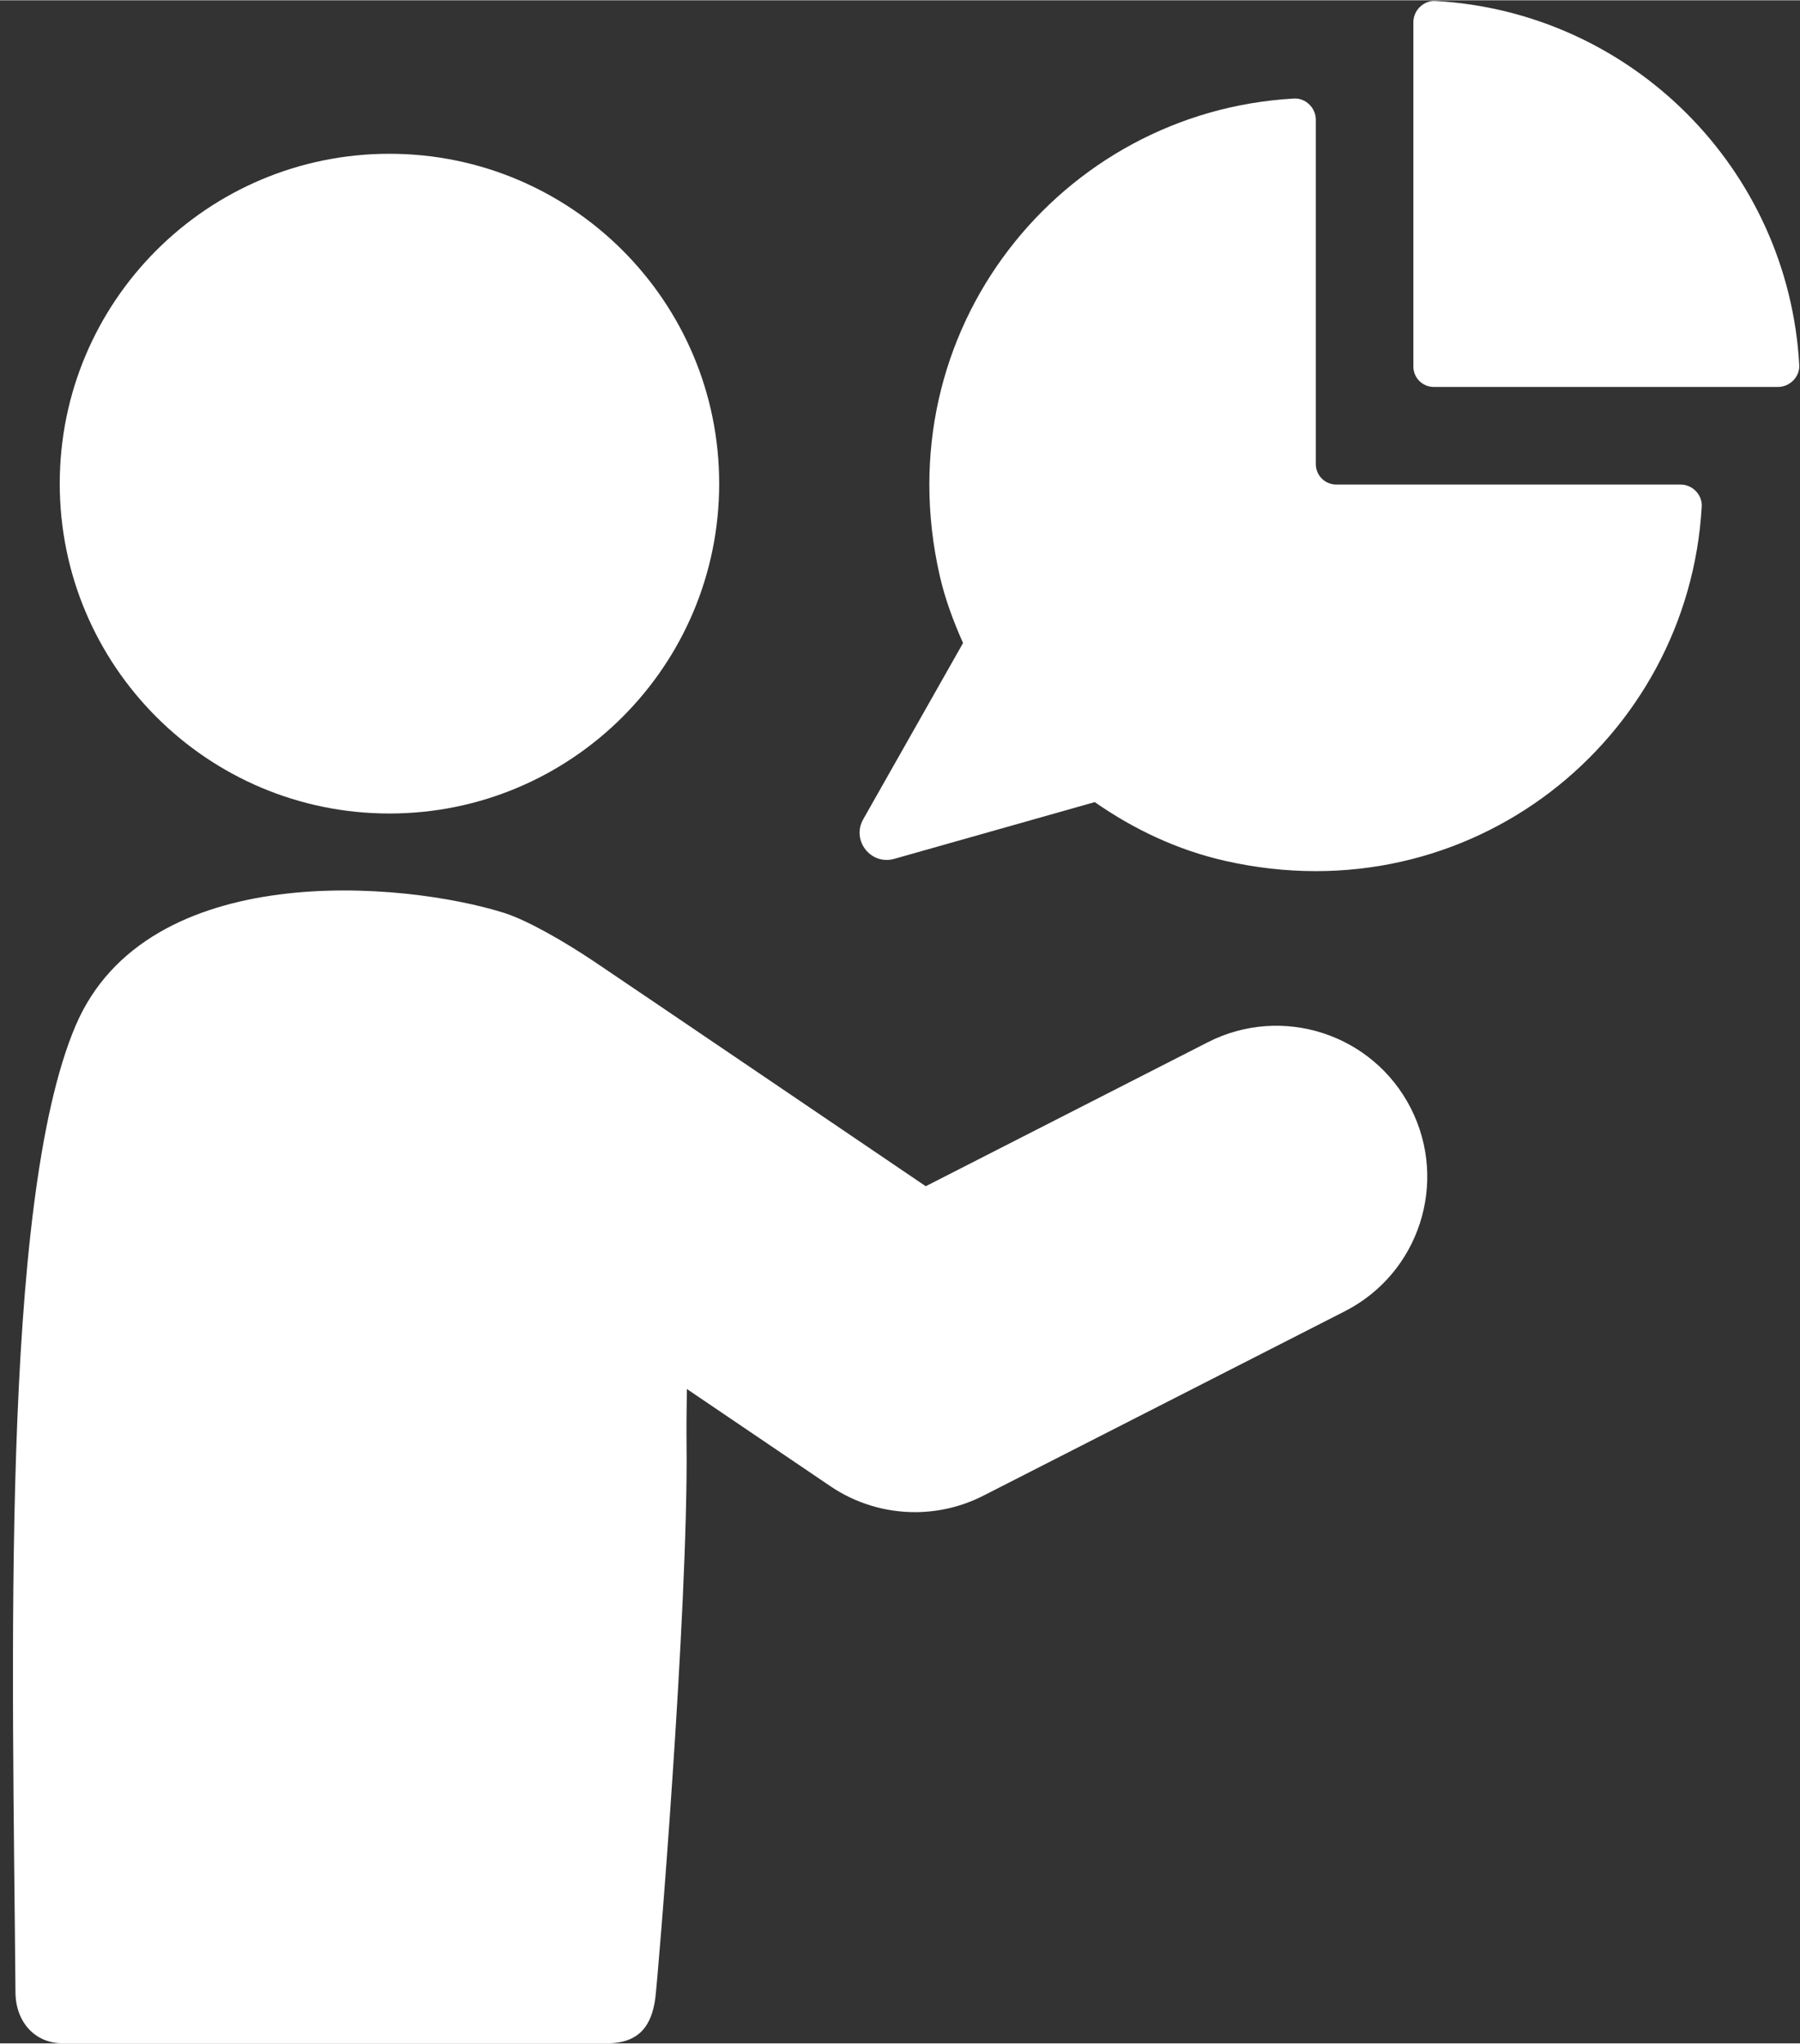
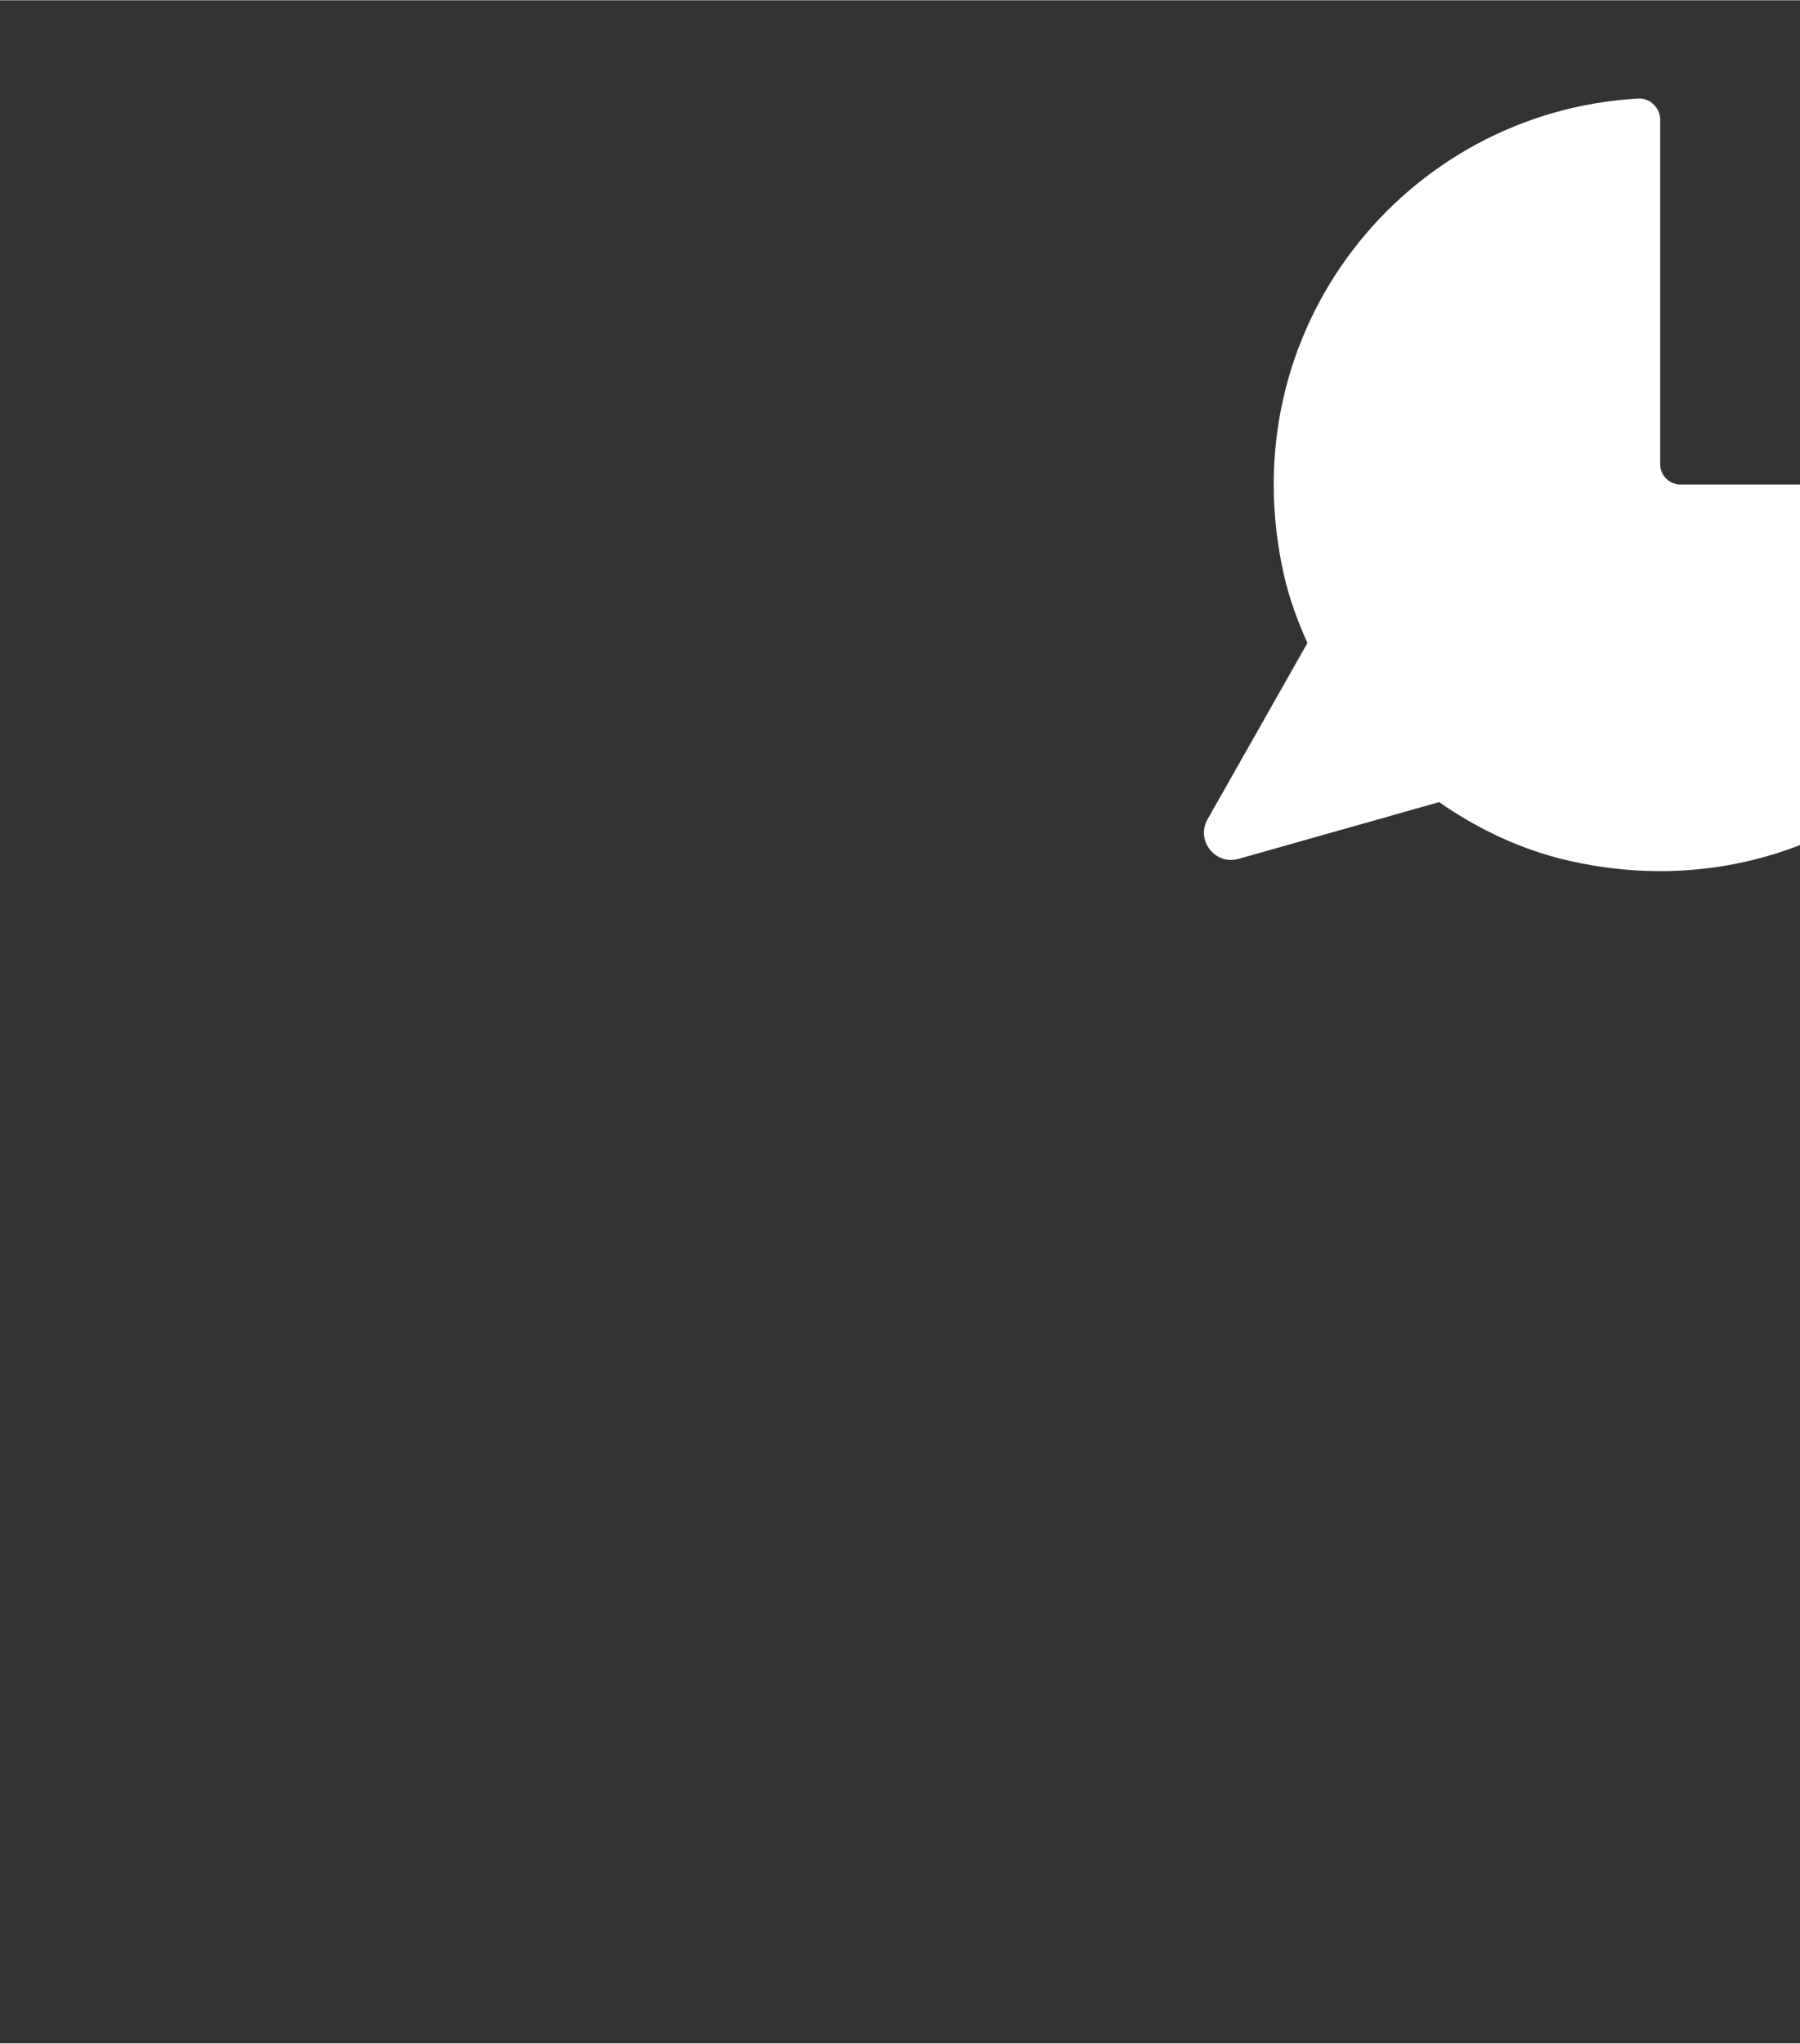
<svg xmlns="http://www.w3.org/2000/svg" fill="#ffffff" height="950" preserveAspectRatio="xMidYMid meet" version="1" viewBox="78.4 24.7 837.5 950.3" width="837" zoomAndPan="magnify">
  <rect x="78.4" y="24.7" width="837.5" height="950.3" fill="#333333" stroke="none" />
  <g>
    <g>
      <g id="change1_1">
-         <path d="M640.356,509.357l-131.225,66.964s-139.692-94.732-154.057-104.363c-14.374-9.641-31.515-19.45-42.19-22.793-46.36-14.576-166.074-25.699-199.344,52.552-35.176,82.7-29.201,296.683-27.94,449.653.101,13.383,8.755,23.63,22.11,23.63h252.916c15.365,0,20.902-8.409,22.644-20.758,1.15-7.889,15.389-181.088,14.567-257.183-.101-8.13.014-17.059.149-26.425l66.738,45.196c11.82,8.024,25.569,12.084,39.366,12.084,10.901,0,21.84-2.54,31.904-7.687l168.181-85.779c34.531-17.641,48.232-59.907,30.625-94.453-17.621-34.55-59.907-48.256-94.443-30.639Z" />
-         <path d="M259.592,402.954c84.74,0,153.431-68.701,153.431-153.441,0-84.711-68.691-153.422-153.431-153.422-84.716,0-153.393,68.711-153.393,153.422,0,84.74,68.677,153.441,153.393,153.441Z" />
-         <path d="M860.338,249.937h-160.224c-5.234,0-9.491-4.243-9.491-9.487V80.226c0-5.475-4.719-10.131-10.184-9.823-108.259,6.033-190.801,107.6-164.813,221.887,2.482,10.901,6.369,21.282,10.862,31.366l-46.457,81.988c-5.58,9.838,3.565,21.489,14.442,18.406l93.284-26.396c18.184,12.676,38.553,22.302,60.523,27.291,114.287,25.982,215.859-56.559,221.892-164.808.308-5.475-4.354-10.199-9.833-10.199Z" />
-         <path d="M746.248,25.014c-5.484-.308-10.237,4.373-10.237,9.857v160.195c0,5.239,4.253,9.482,9.496,9.482h160.185c5.494,0,10.17-4.739,9.862-10.223-5.109-91.249-78.067-164.207-169.306-169.311Z" />
+         <path d="M860.338,249.937c-5.234,0-9.491-4.243-9.491-9.487V80.226c0-5.475-4.719-10.131-10.184-9.823-108.259,6.033-190.801,107.6-164.813,221.887,2.482,10.901,6.369,21.282,10.862,31.366l-46.457,81.988c-5.58,9.838,3.565,21.489,14.442,18.406l93.284-26.396c18.184,12.676,38.553,22.302,60.523,27.291,114.287,25.982,215.859-56.559,221.892-164.808.308-5.475-4.354-10.199-9.833-10.199Z" />
      </g>
    </g>
  </g>
</svg>